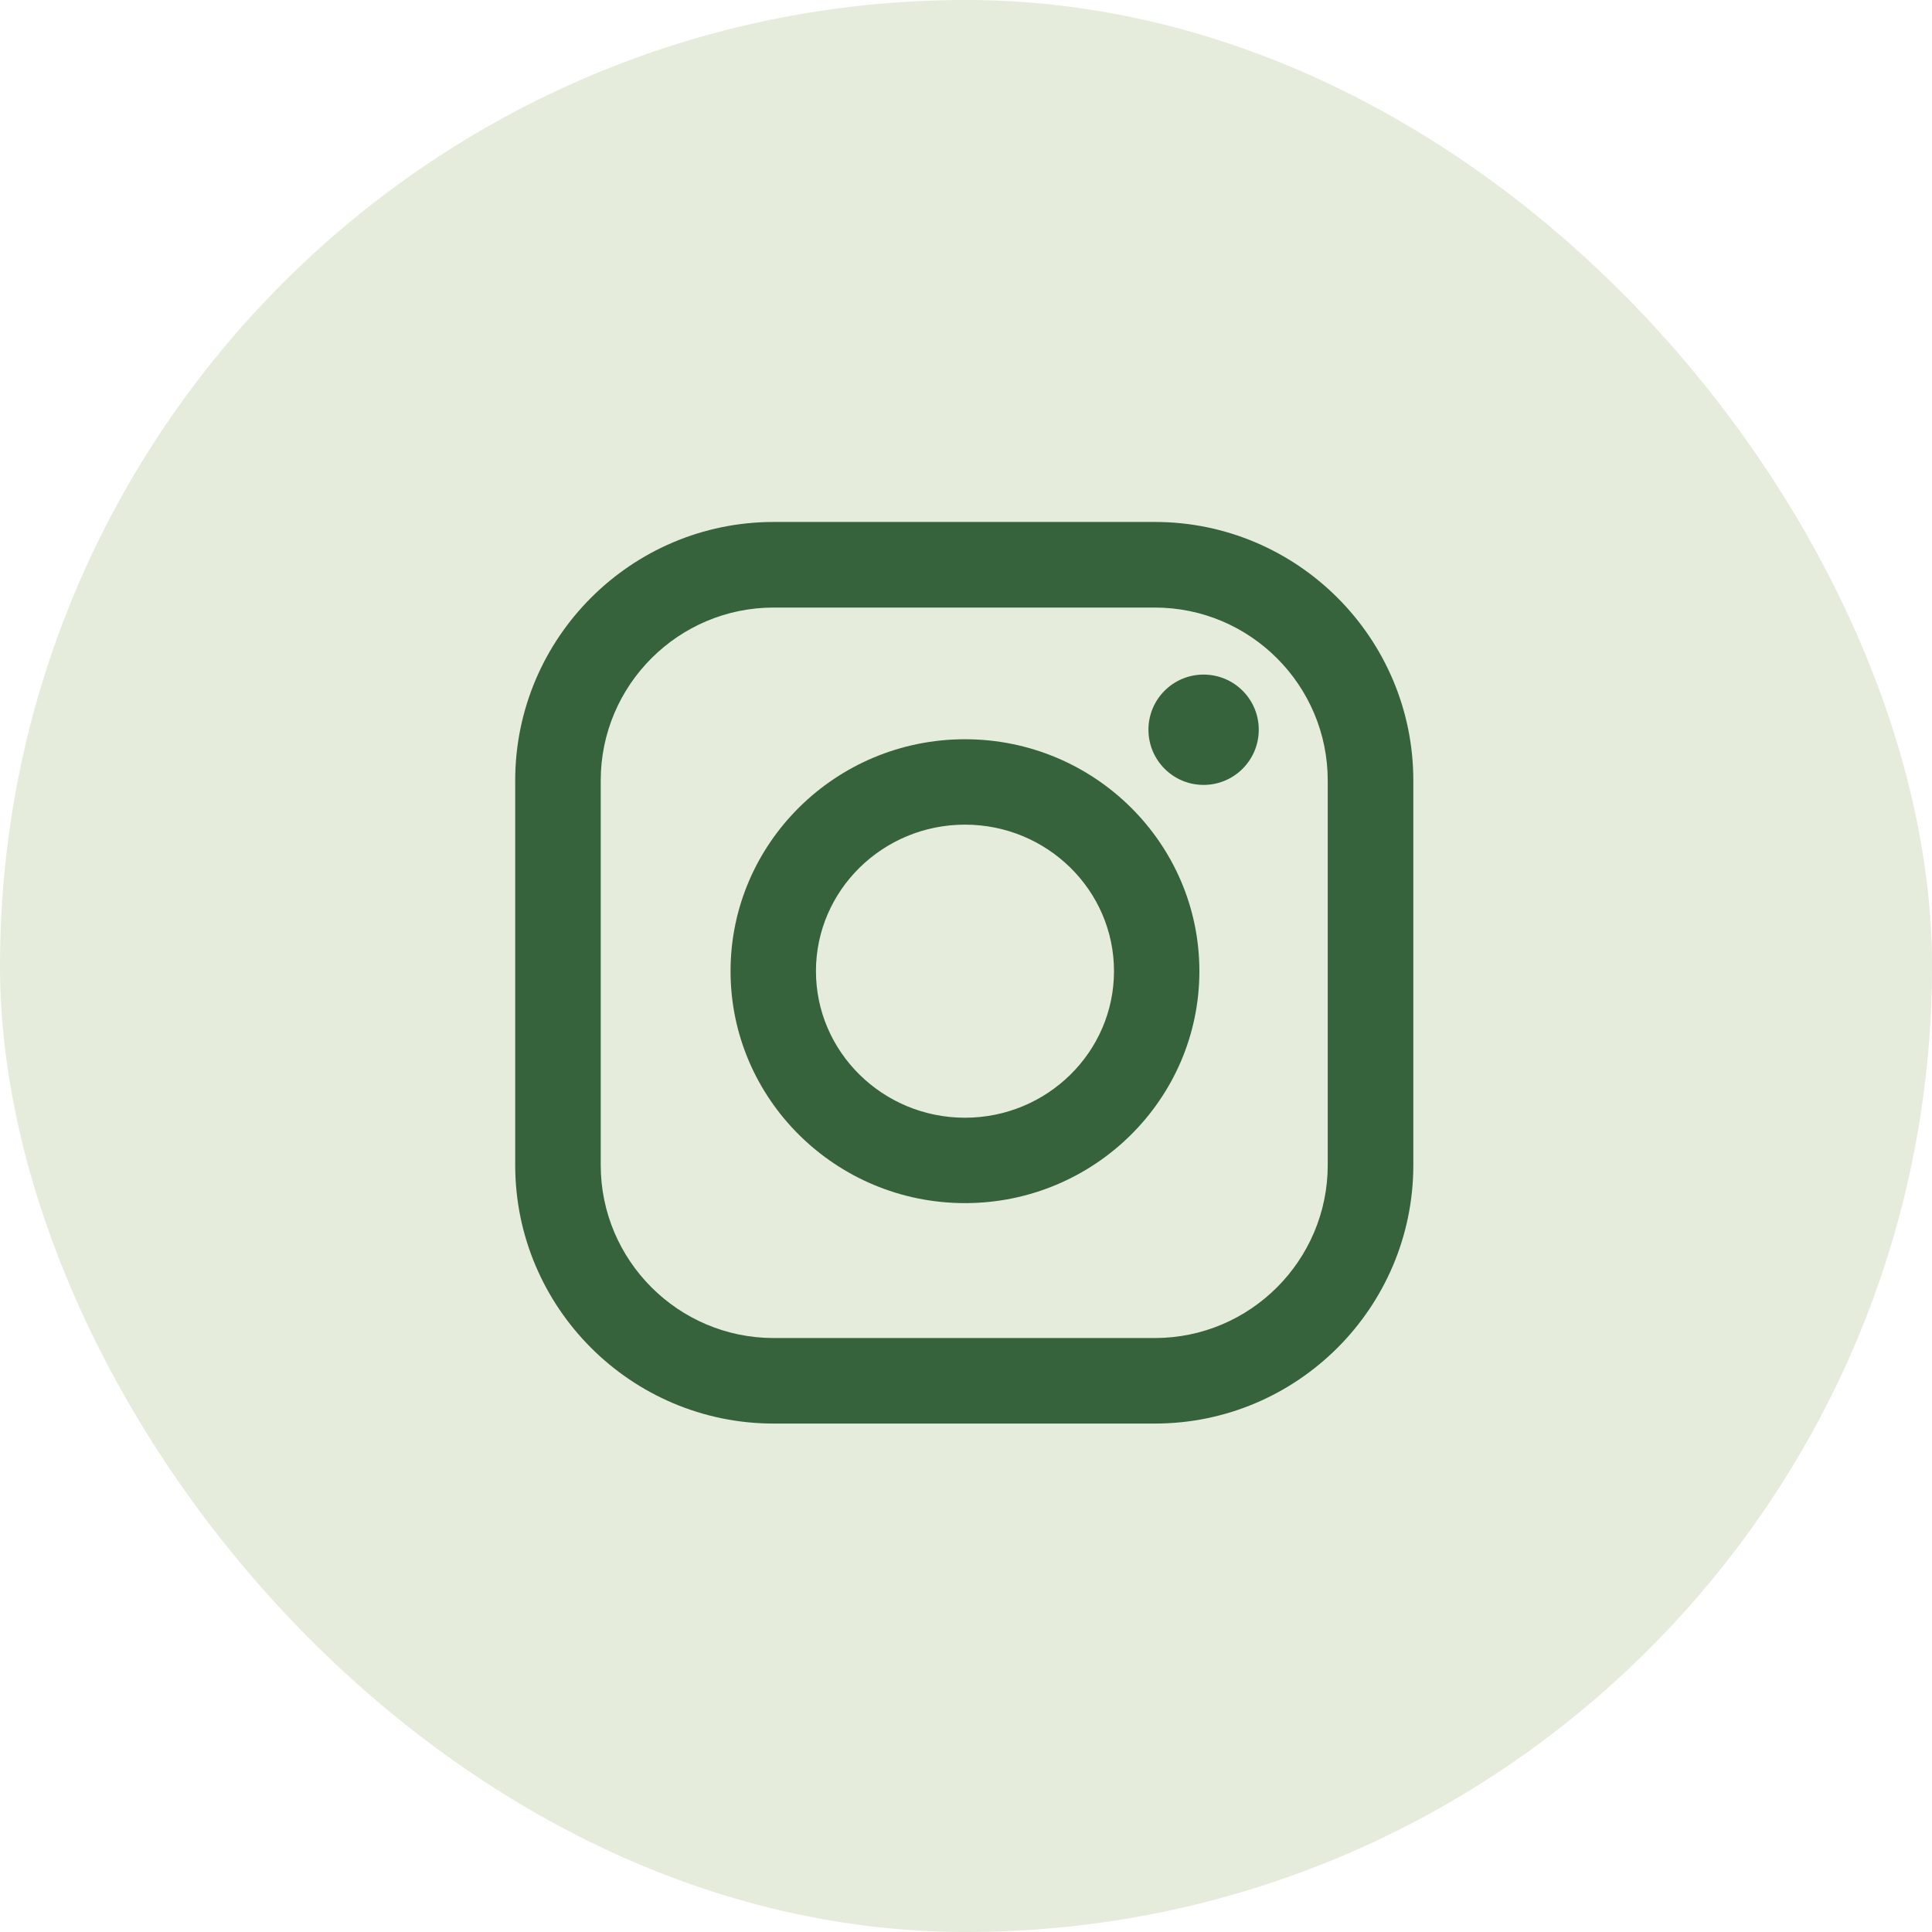
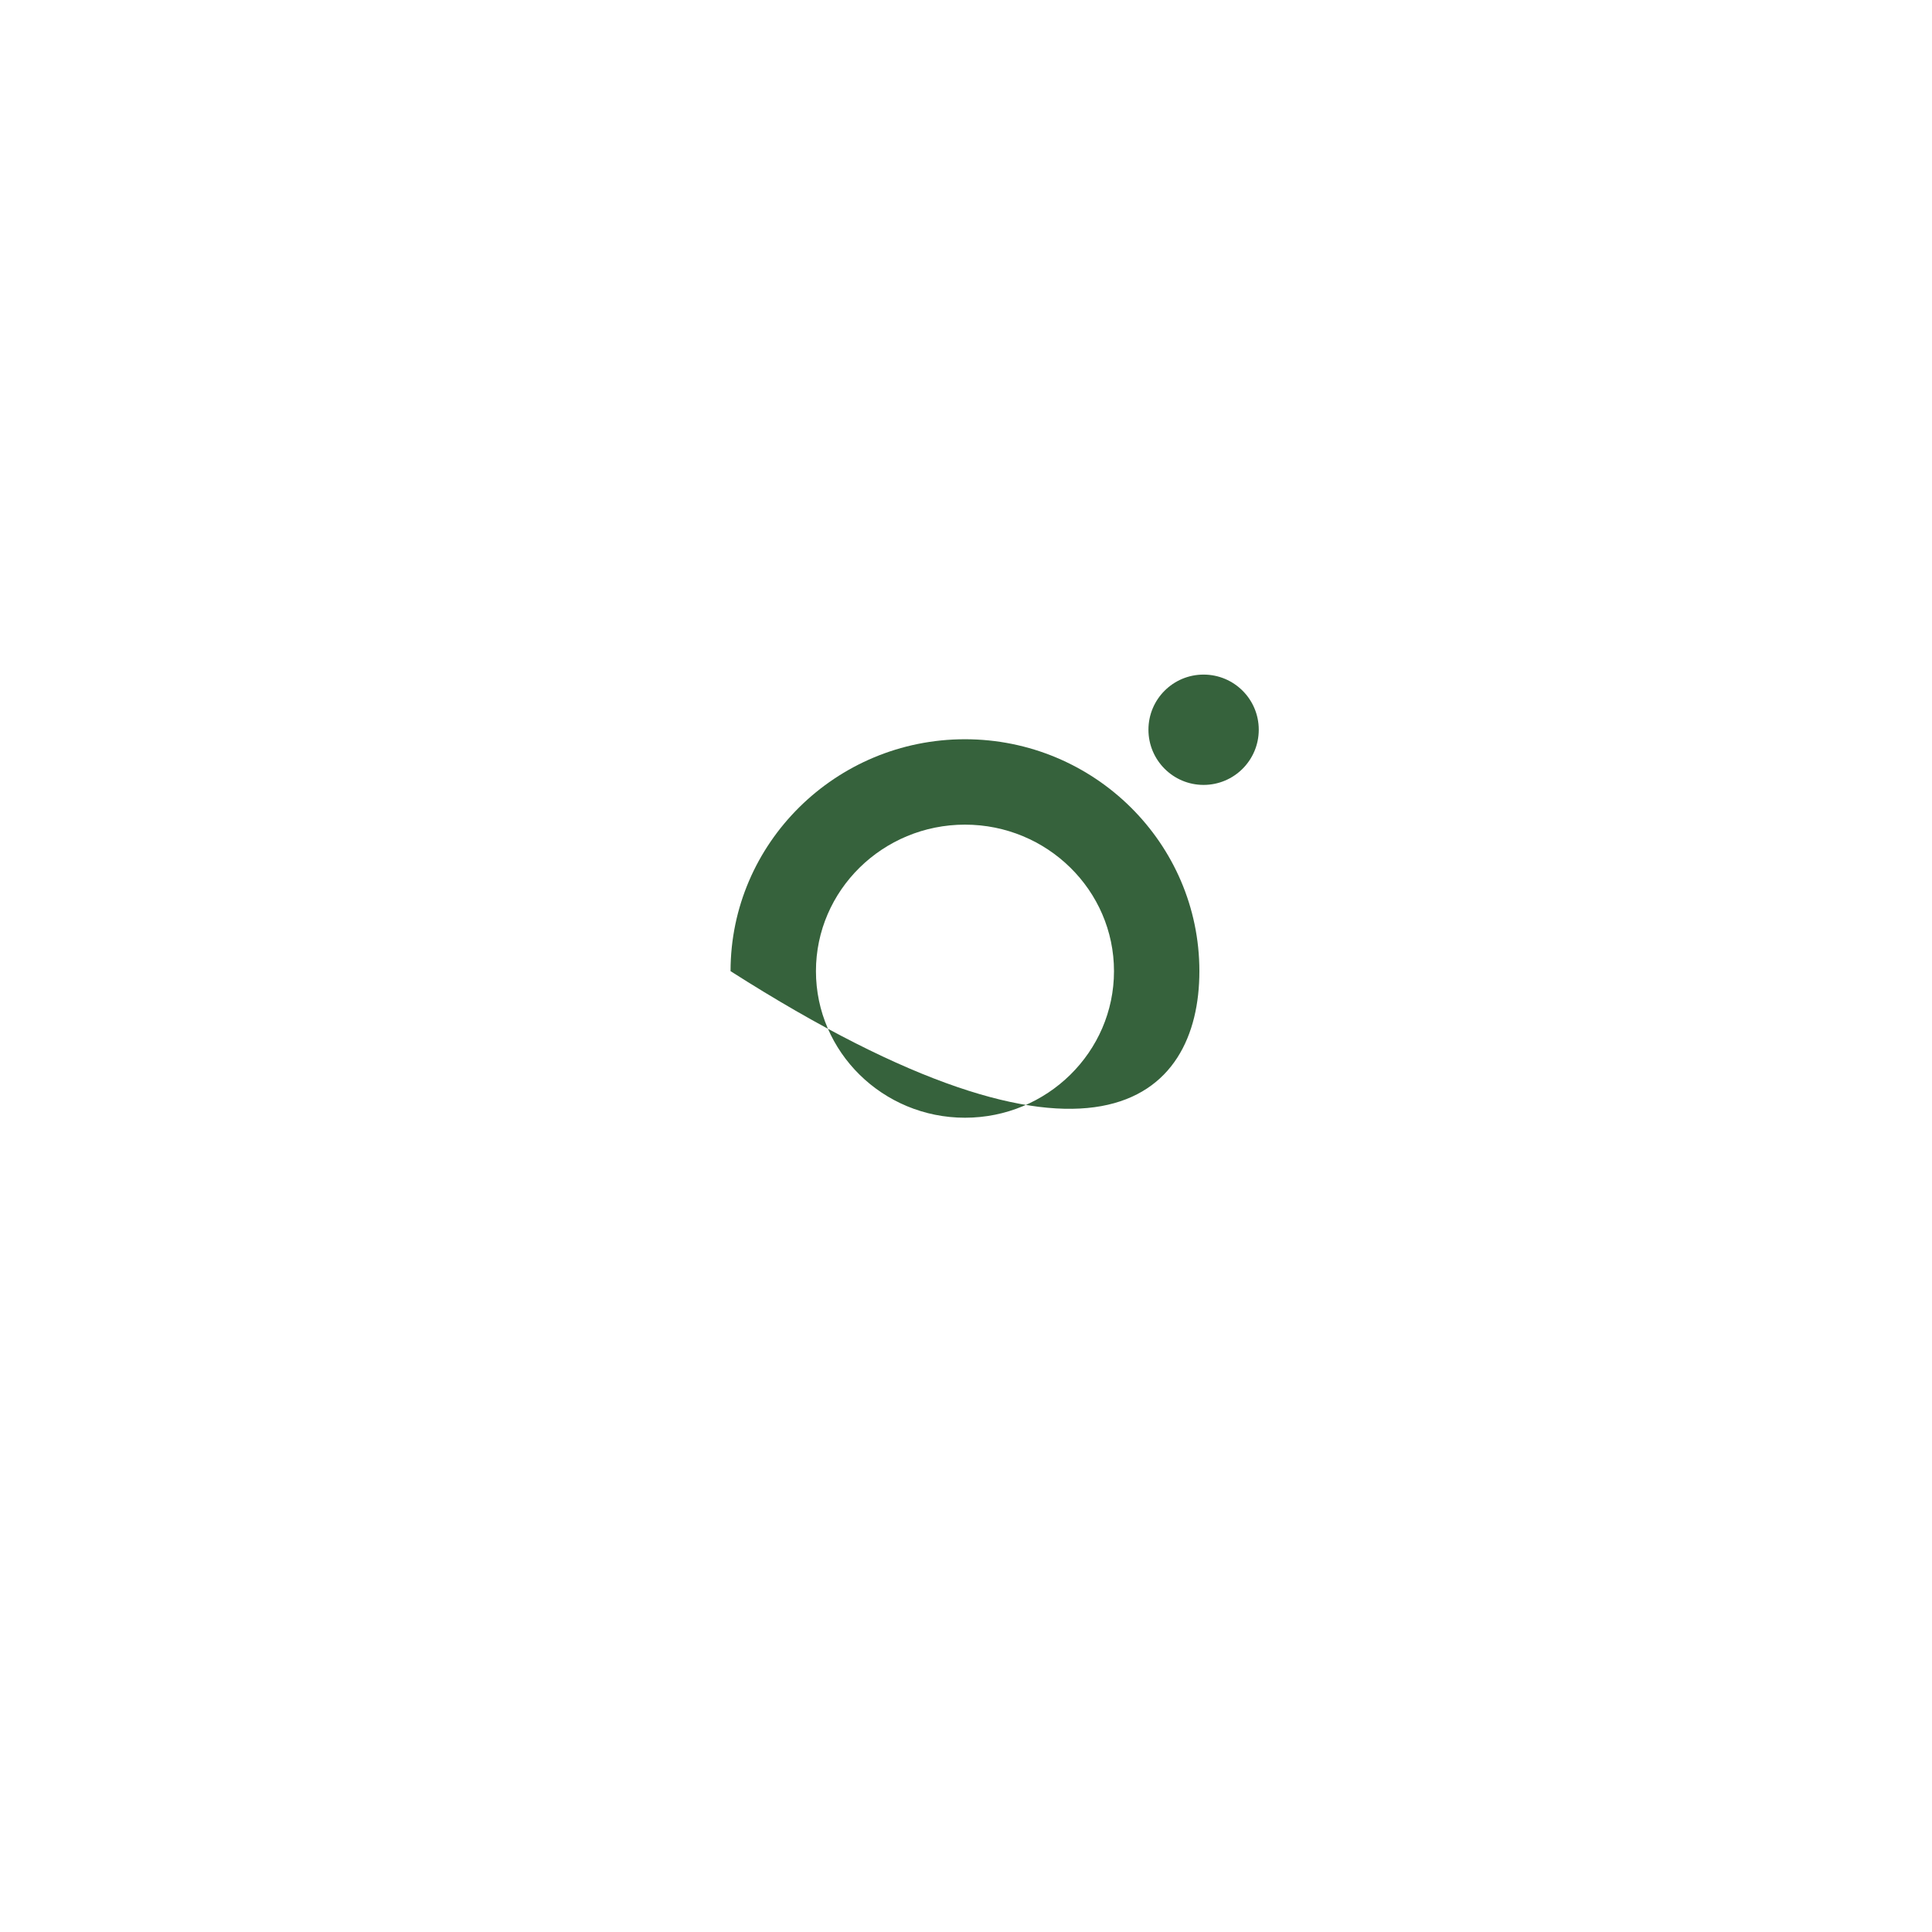
<svg xmlns="http://www.w3.org/2000/svg" width="30" height="30" viewBox="0 0 30 30" fill="none">
-   <rect width="30" height="30" rx="15" fill="#E5ECDB" />
-   <path d="M14.984 11.479C12.977 11.479 11.344 13.094 11.344 15.08C11.344 17.066 12.977 18.682 14.984 18.682C16.991 18.682 18.624 17.066 18.624 15.08C18.624 13.094 16.991 11.479 14.984 11.479ZM14.984 17.356C13.708 17.356 12.67 16.335 12.67 15.08C12.67 13.825 13.708 12.805 14.984 12.805C16.26 12.805 17.298 13.825 17.298 15.08C17.298 16.335 16.26 17.356 14.984 17.356Z" fill="#36623C" />
-   <path d="M17.932 8.105H12.014C9.801 8.105 8 9.906 8 12.12V18.091C8 20.305 9.801 22.105 12.014 22.105H17.932C20.145 22.105 21.946 20.305 21.946 18.091V12.12C21.946 9.906 20.145 8.105 17.932 8.105ZM20.617 18.091C20.617 19.572 19.412 20.777 17.932 20.777H12.014C10.533 20.777 9.328 19.572 9.328 18.091V12.12C9.328 10.639 10.533 9.434 12.014 9.434H17.932C19.412 9.434 20.617 10.639 20.617 12.12V18.091Z" fill="#36623C" />
+   <path d="M14.984 11.479C12.977 11.479 11.344 13.094 11.344 15.08C16.991 18.682 18.624 17.066 18.624 15.08C18.624 13.094 16.991 11.479 14.984 11.479ZM14.984 17.356C13.708 17.356 12.67 16.335 12.67 15.08C12.67 13.825 13.708 12.805 14.984 12.805C16.26 12.805 17.298 13.825 17.298 15.08C17.298 16.335 16.26 17.356 14.984 17.356Z" fill="#36623C" />
  <path d="M18.689 12.188C19.163 12.188 19.546 11.804 19.546 11.331C19.546 10.858 19.163 10.475 18.689 10.475C18.216 10.475 17.833 10.858 17.833 11.331C17.833 11.804 18.216 12.188 18.689 12.188Z" fill="#36623C" />
</svg>